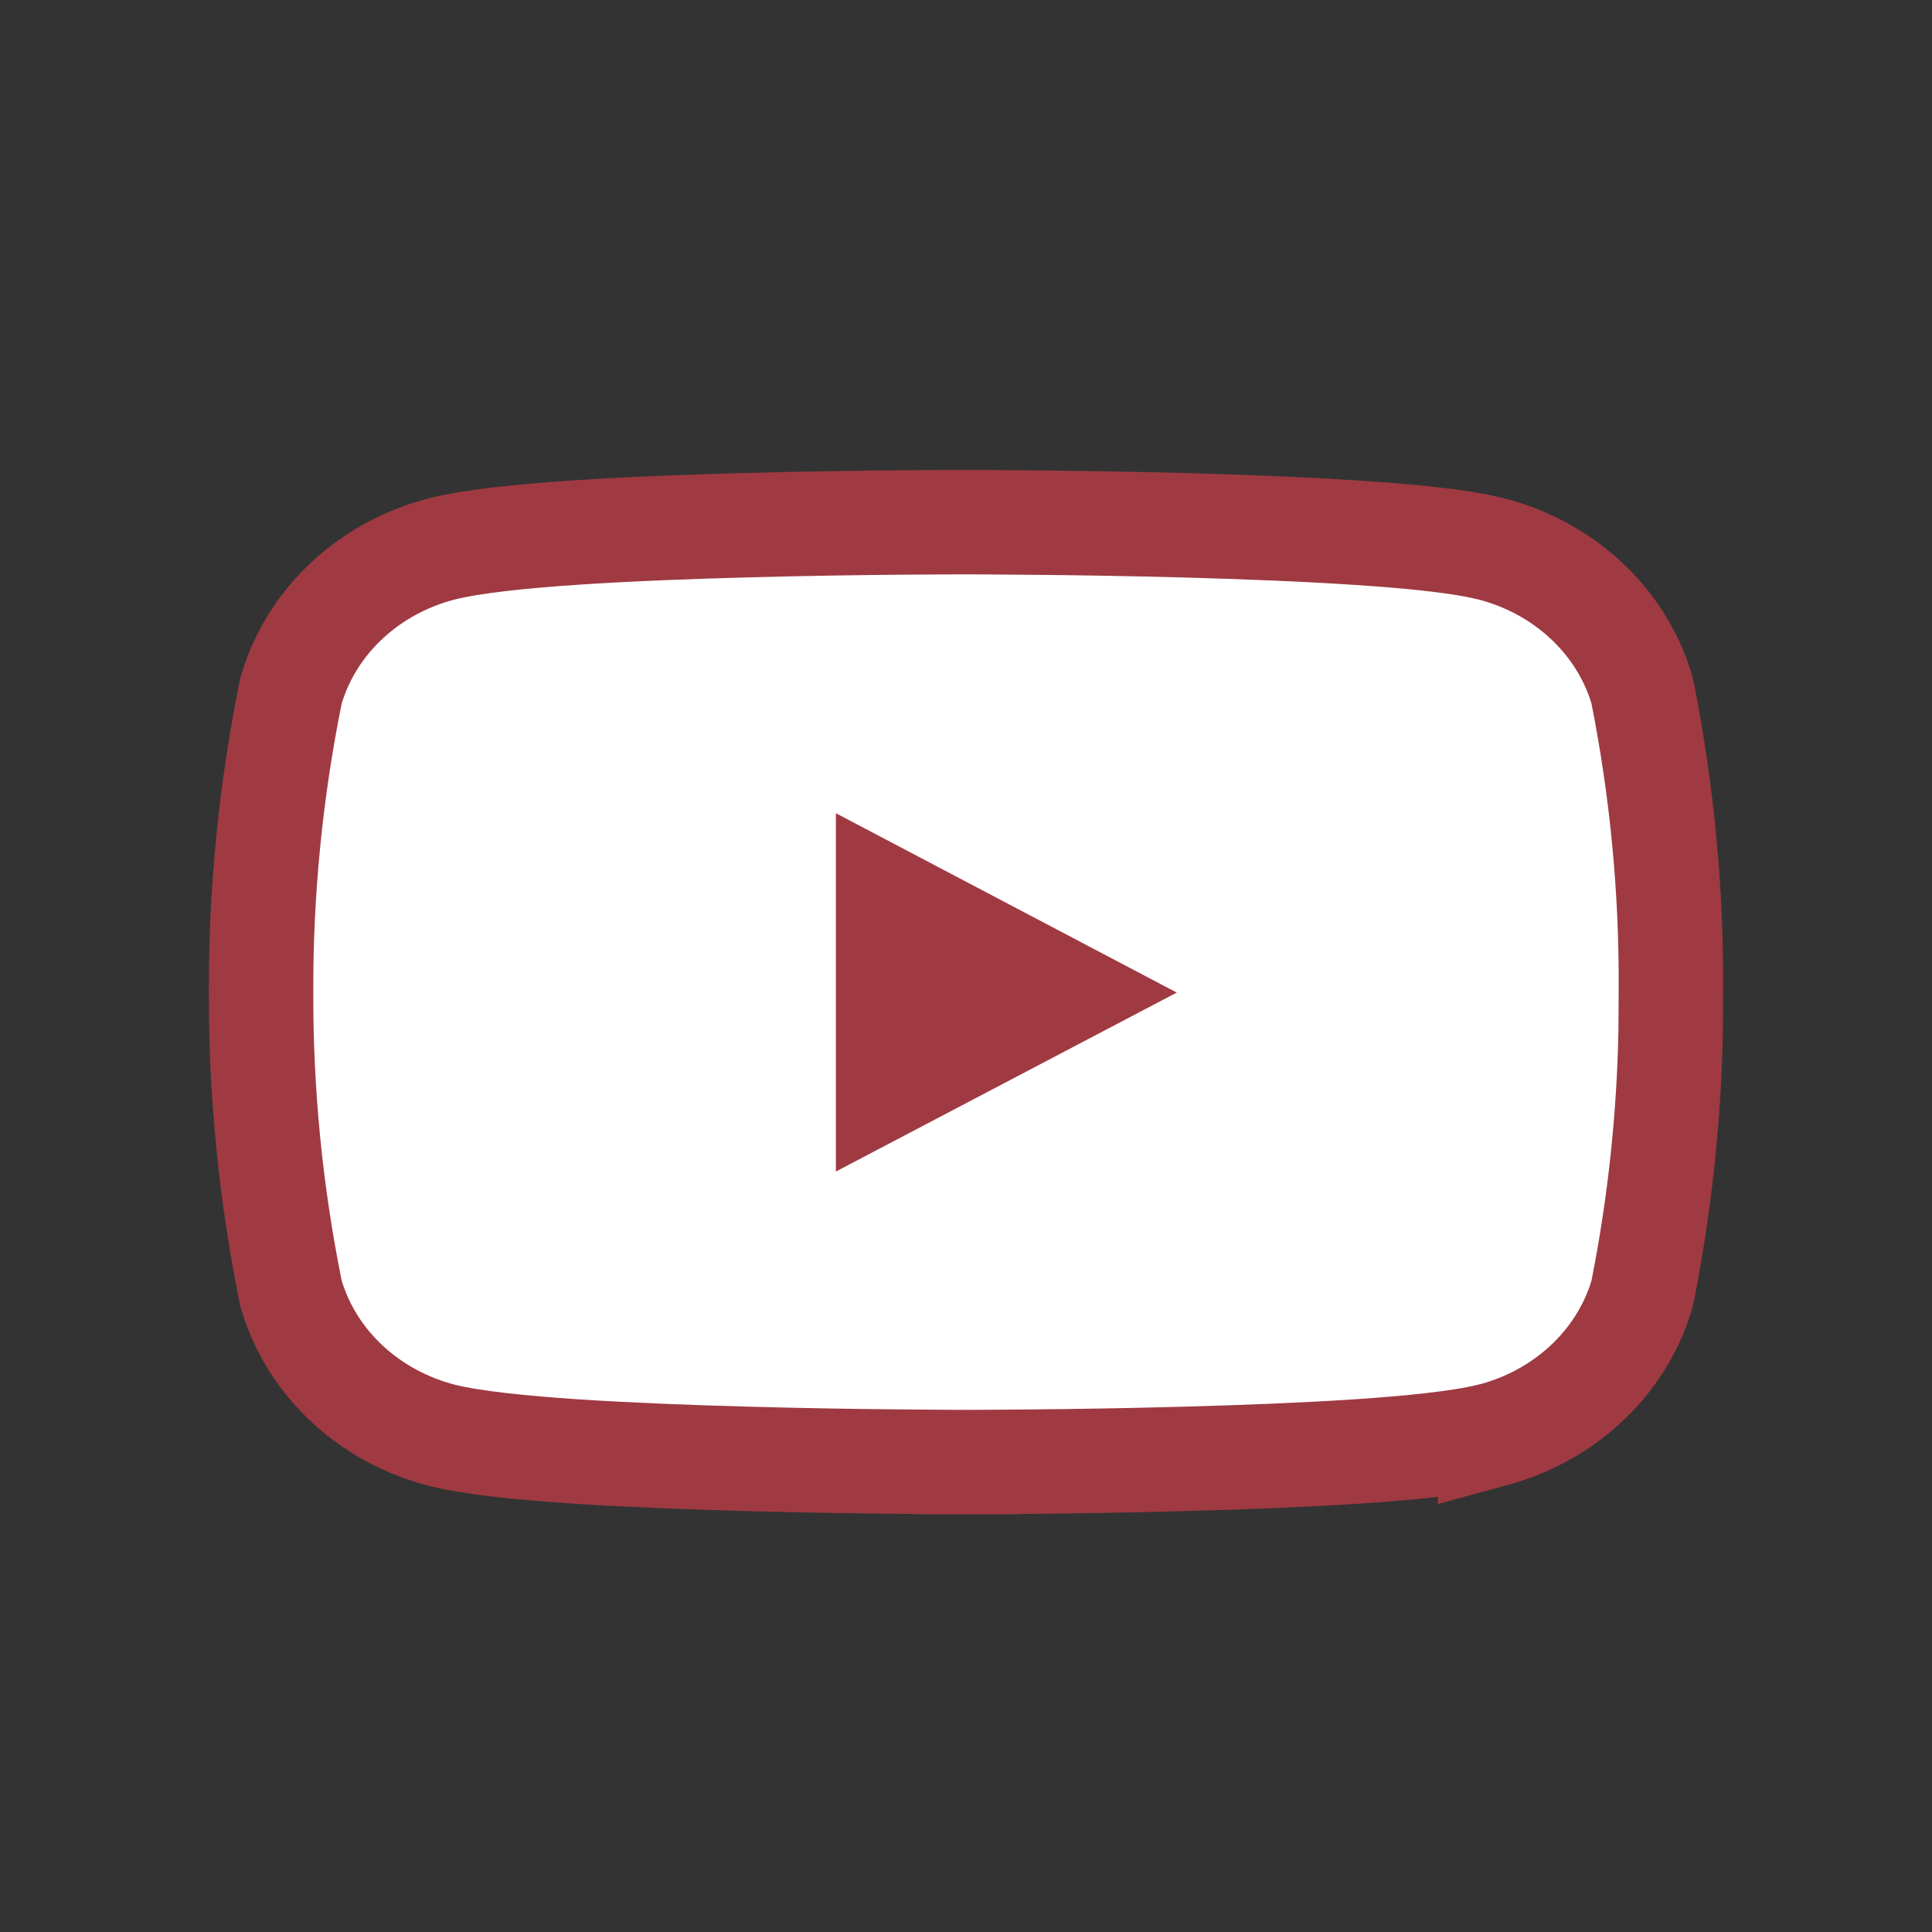
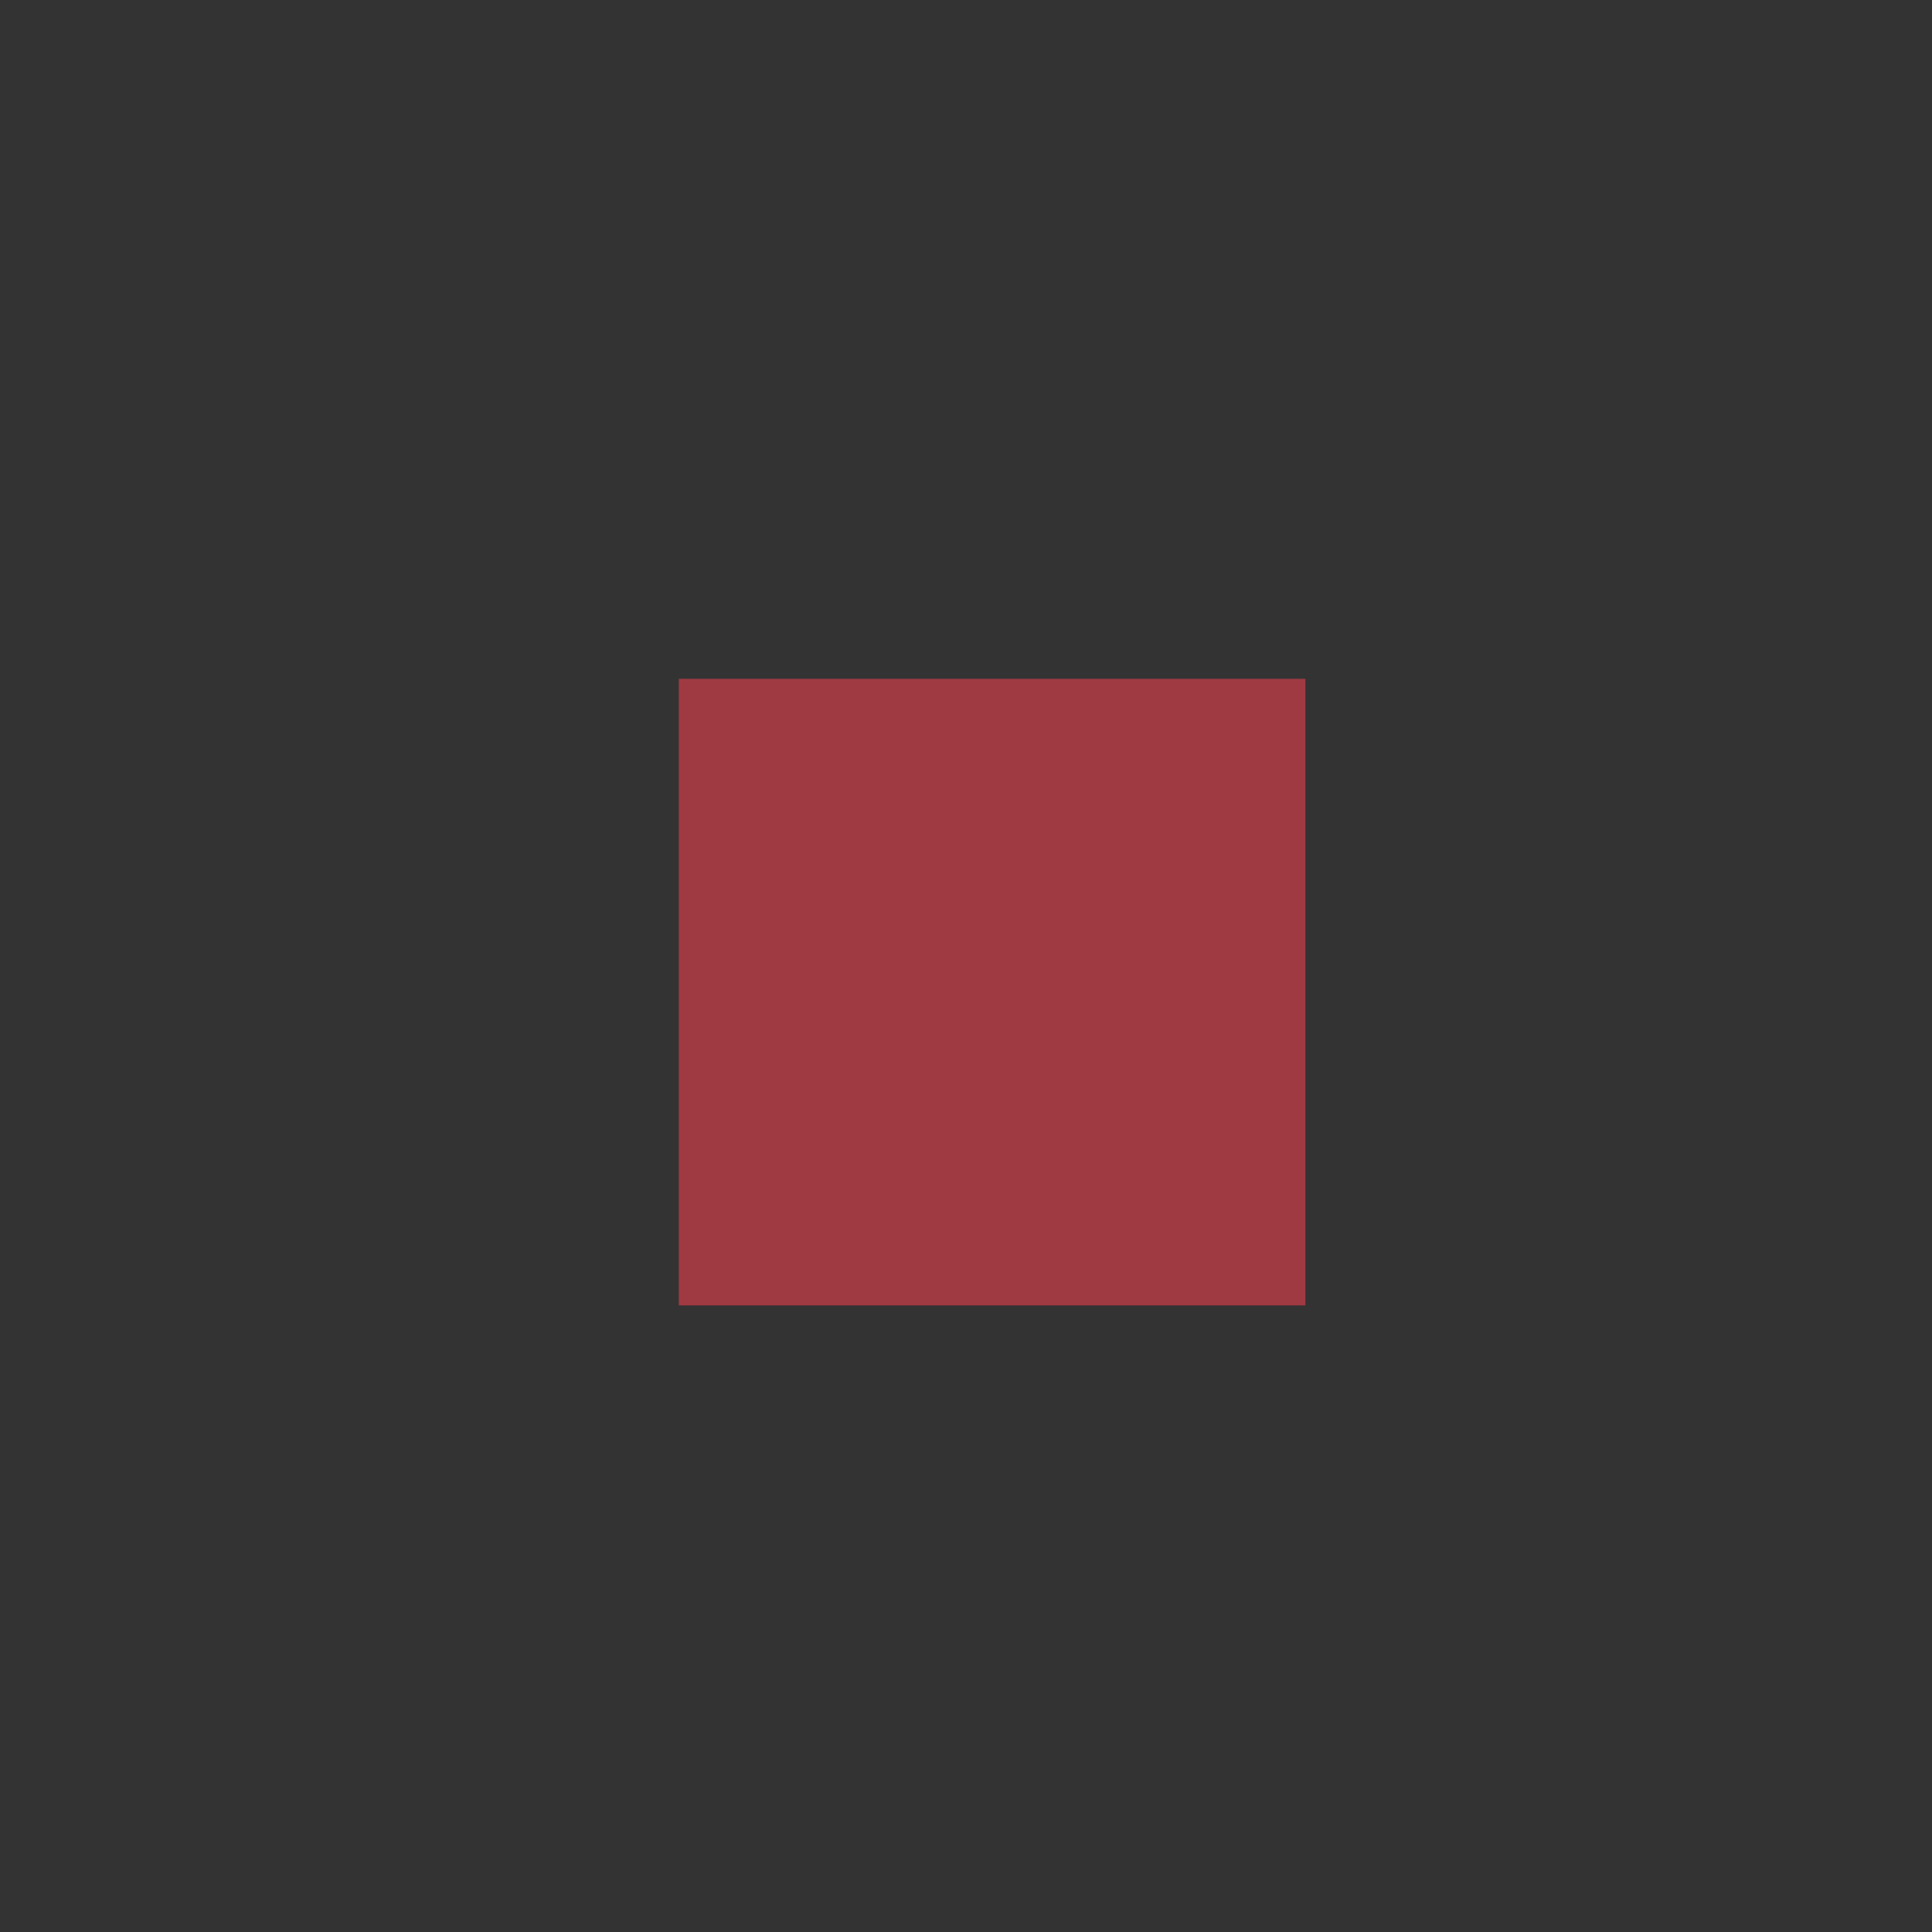
<svg xmlns="http://www.w3.org/2000/svg" width="37" height="37" viewBox="0 0 37 37" fill="none">
  <rect x="0" y="0" width="37" height="37" fill="#333333" stroke="none" />
  <rect x="13" y="13" width="12" height="12" fill="#9F3A42" />
-   <path d="M18.602 10C18.66 10 18.747 10.001 18.856 10.001C19.076 10.002 19.392 10.004 19.776 10.008C20.546 10.015 21.593 10.03 22.703 10.06C23.811 10.091 24.989 10.136 26.017 10.204C26.893 10.262 27.721 10.34 28.306 10.455L28.541 10.507L28.55 10.509C29.222 10.681 29.843 11.011 30.351 11.476C30.858 11.94 31.235 12.525 31.435 13.179L31.449 13.227L31.459 13.276C31.833 15.165 32.014 17.083 31.999 19.003L31.995 19.722C31.965 21.399 31.786 23.072 31.459 24.723L31.449 24.771L31.435 24.82C31.235 25.474 30.858 26.059 30.351 26.523C29.843 26.988 29.222 27.318 28.55 27.49L28.539 27.493V27.492C27.952 27.635 27.011 27.729 26.008 27.796C24.979 27.864 23.802 27.909 22.695 27.939C21.587 27.97 20.541 27.985 19.773 27.992C19.39 27.996 19.075 27.998 18.855 27.999C18.746 28 18.66 28 18.602 28H18.512C18.512 27.999 18.511 27.964 18.511 27V28H18.421C18.362 28 18.276 28 18.166 27.999C17.946 27.998 17.63 27.996 17.245 27.992C16.476 27.985 15.428 27.97 14.318 27.939C13.21 27.909 12.033 27.864 11.005 27.796C10.004 27.729 9.065 27.636 8.481 27.492L8.473 27.49C7.8 27.318 7.178 26.988 6.671 26.523C6.164 26.059 5.787 25.474 5.588 24.82L5.573 24.773L5.564 24.727C5.183 22.84 4.994 20.926 5 19.007C4.993 17.083 5.182 15.163 5.564 13.273L5.573 13.226L5.588 13.179C5.787 12.525 6.164 11.94 6.671 11.476C7.178 11.011 7.8 10.681 8.473 10.509L8.479 10.508C9.069 10.362 10.011 10.267 11.014 10.2C12.043 10.131 13.22 10.086 14.327 10.057C15.436 10.027 16.481 10.013 17.249 10.006C17.633 10.002 17.949 10.002 18.168 10.001C18.278 10.001 18.363 10 18.422 10H18.602ZM17.008 20.782L20.387 19.008L17.008 17.23V20.782Z" fill="white" stroke="#9F3A42" stroke-width="2" />
</svg>